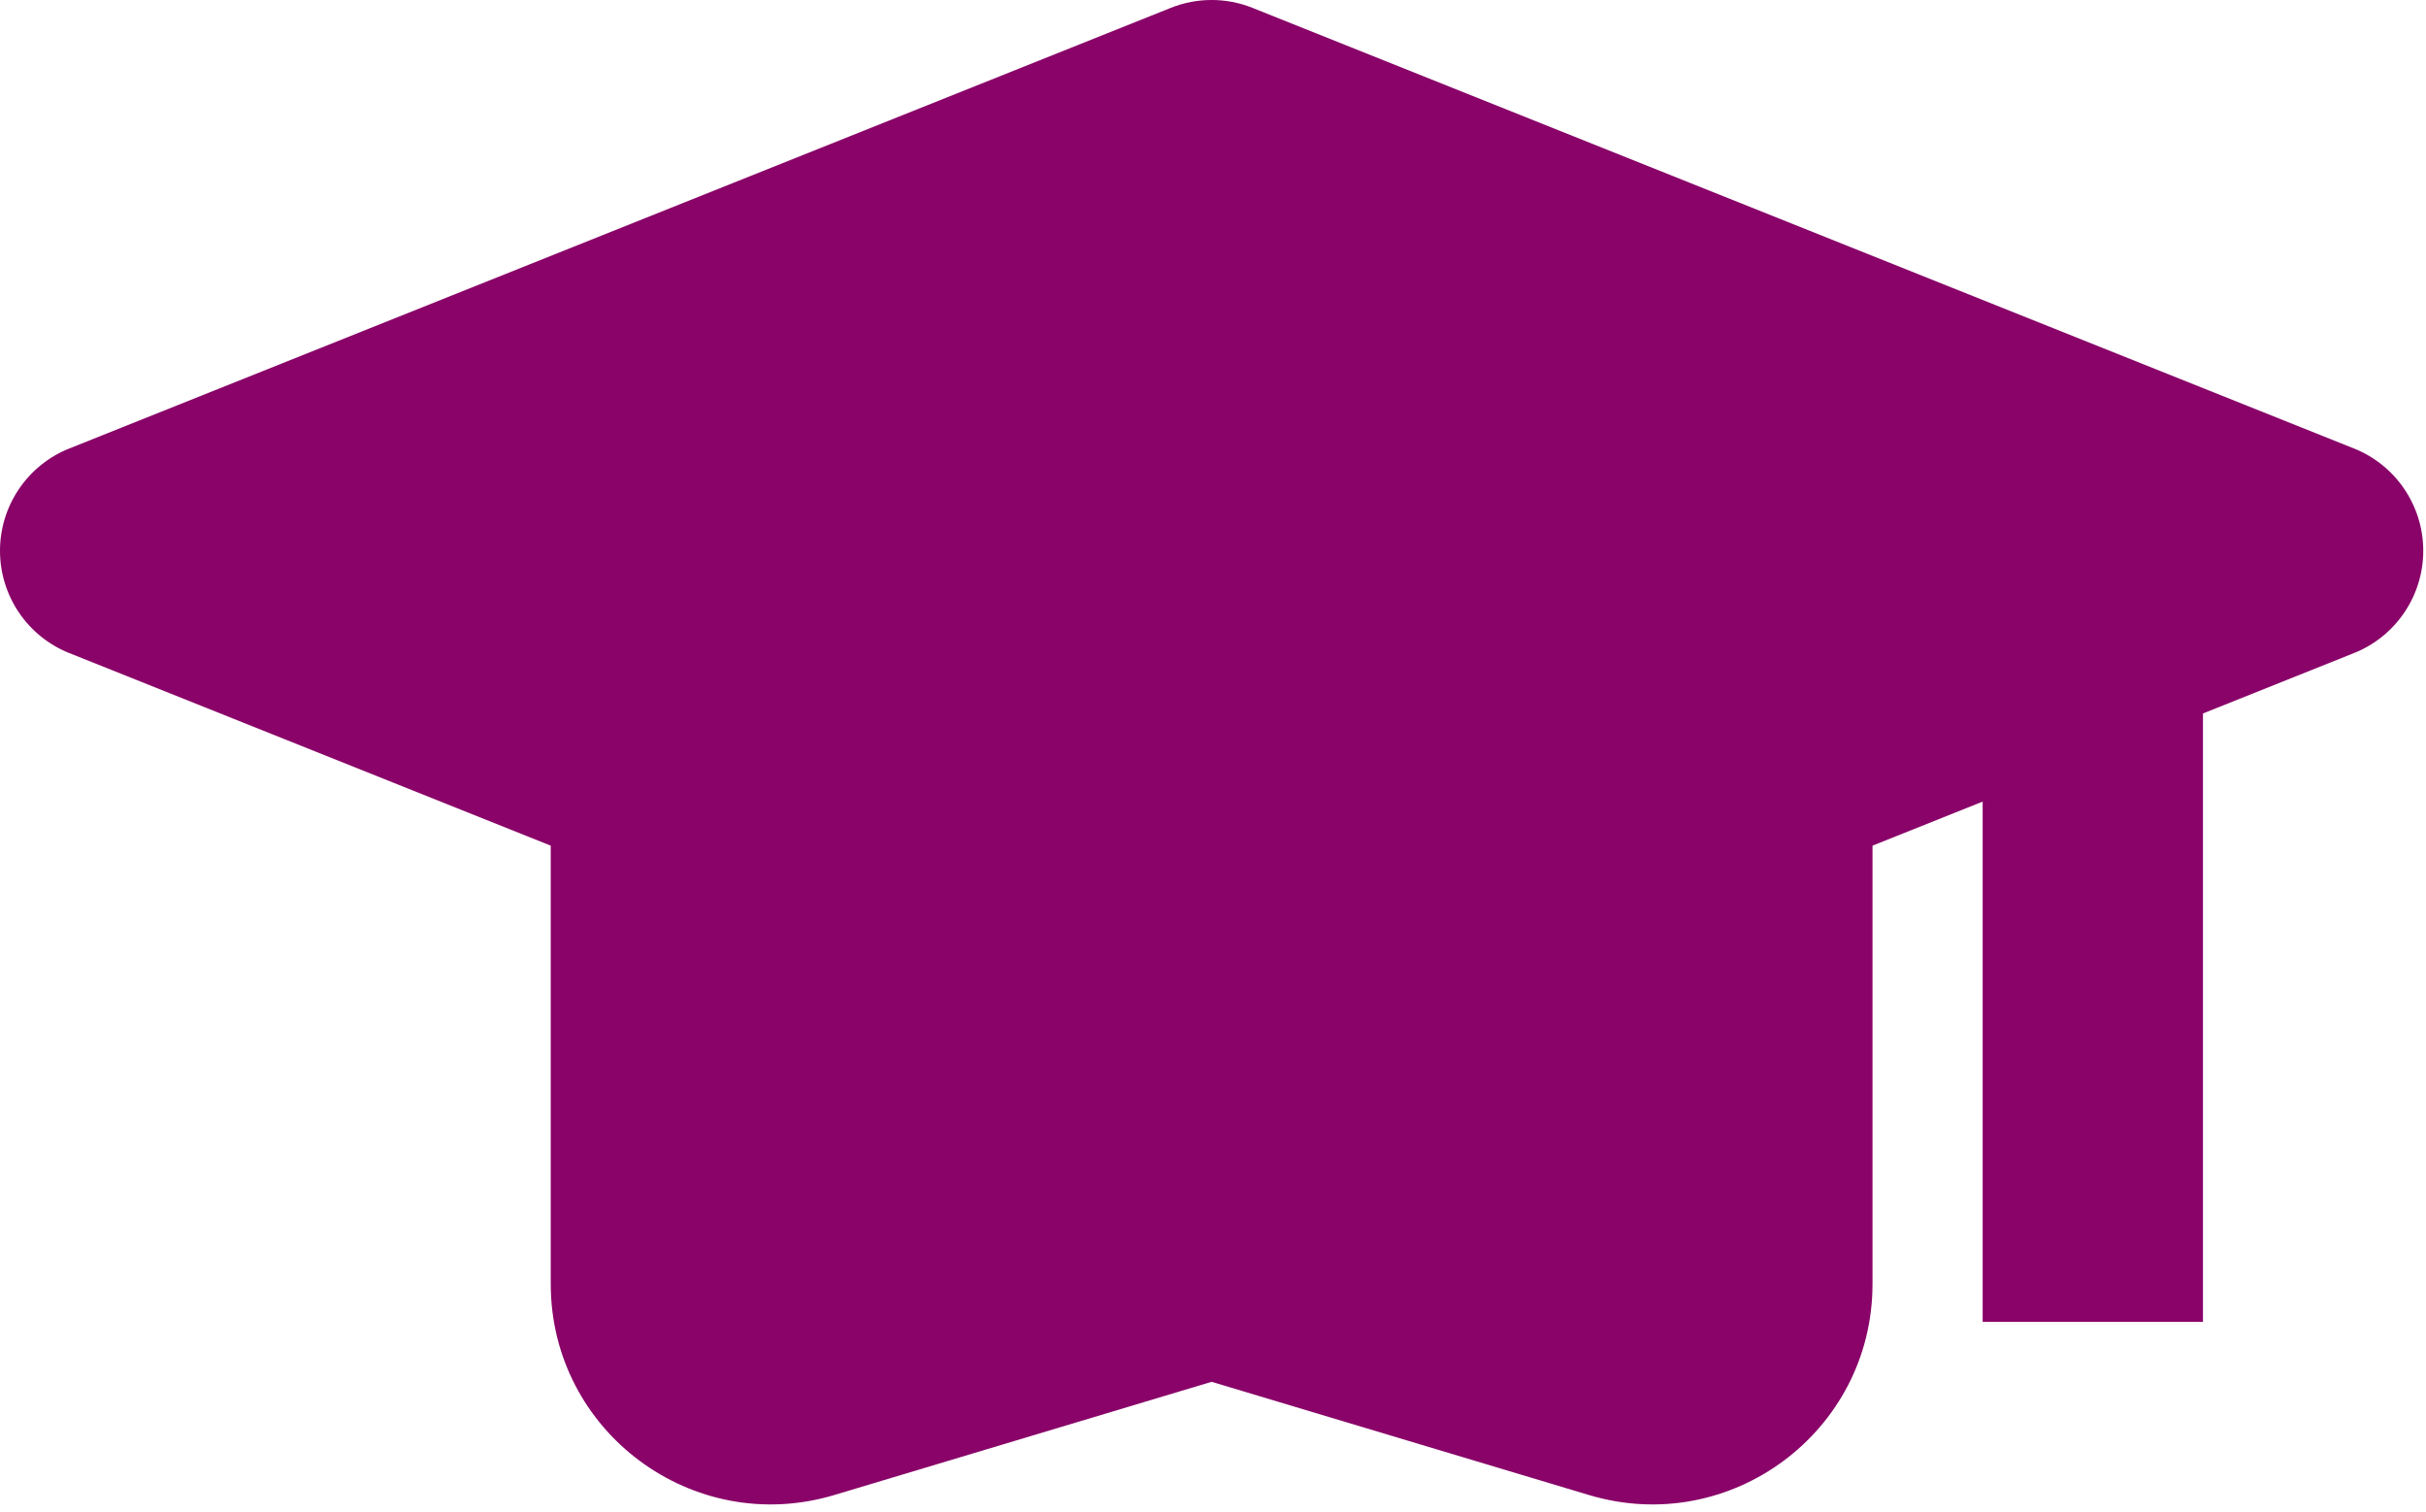
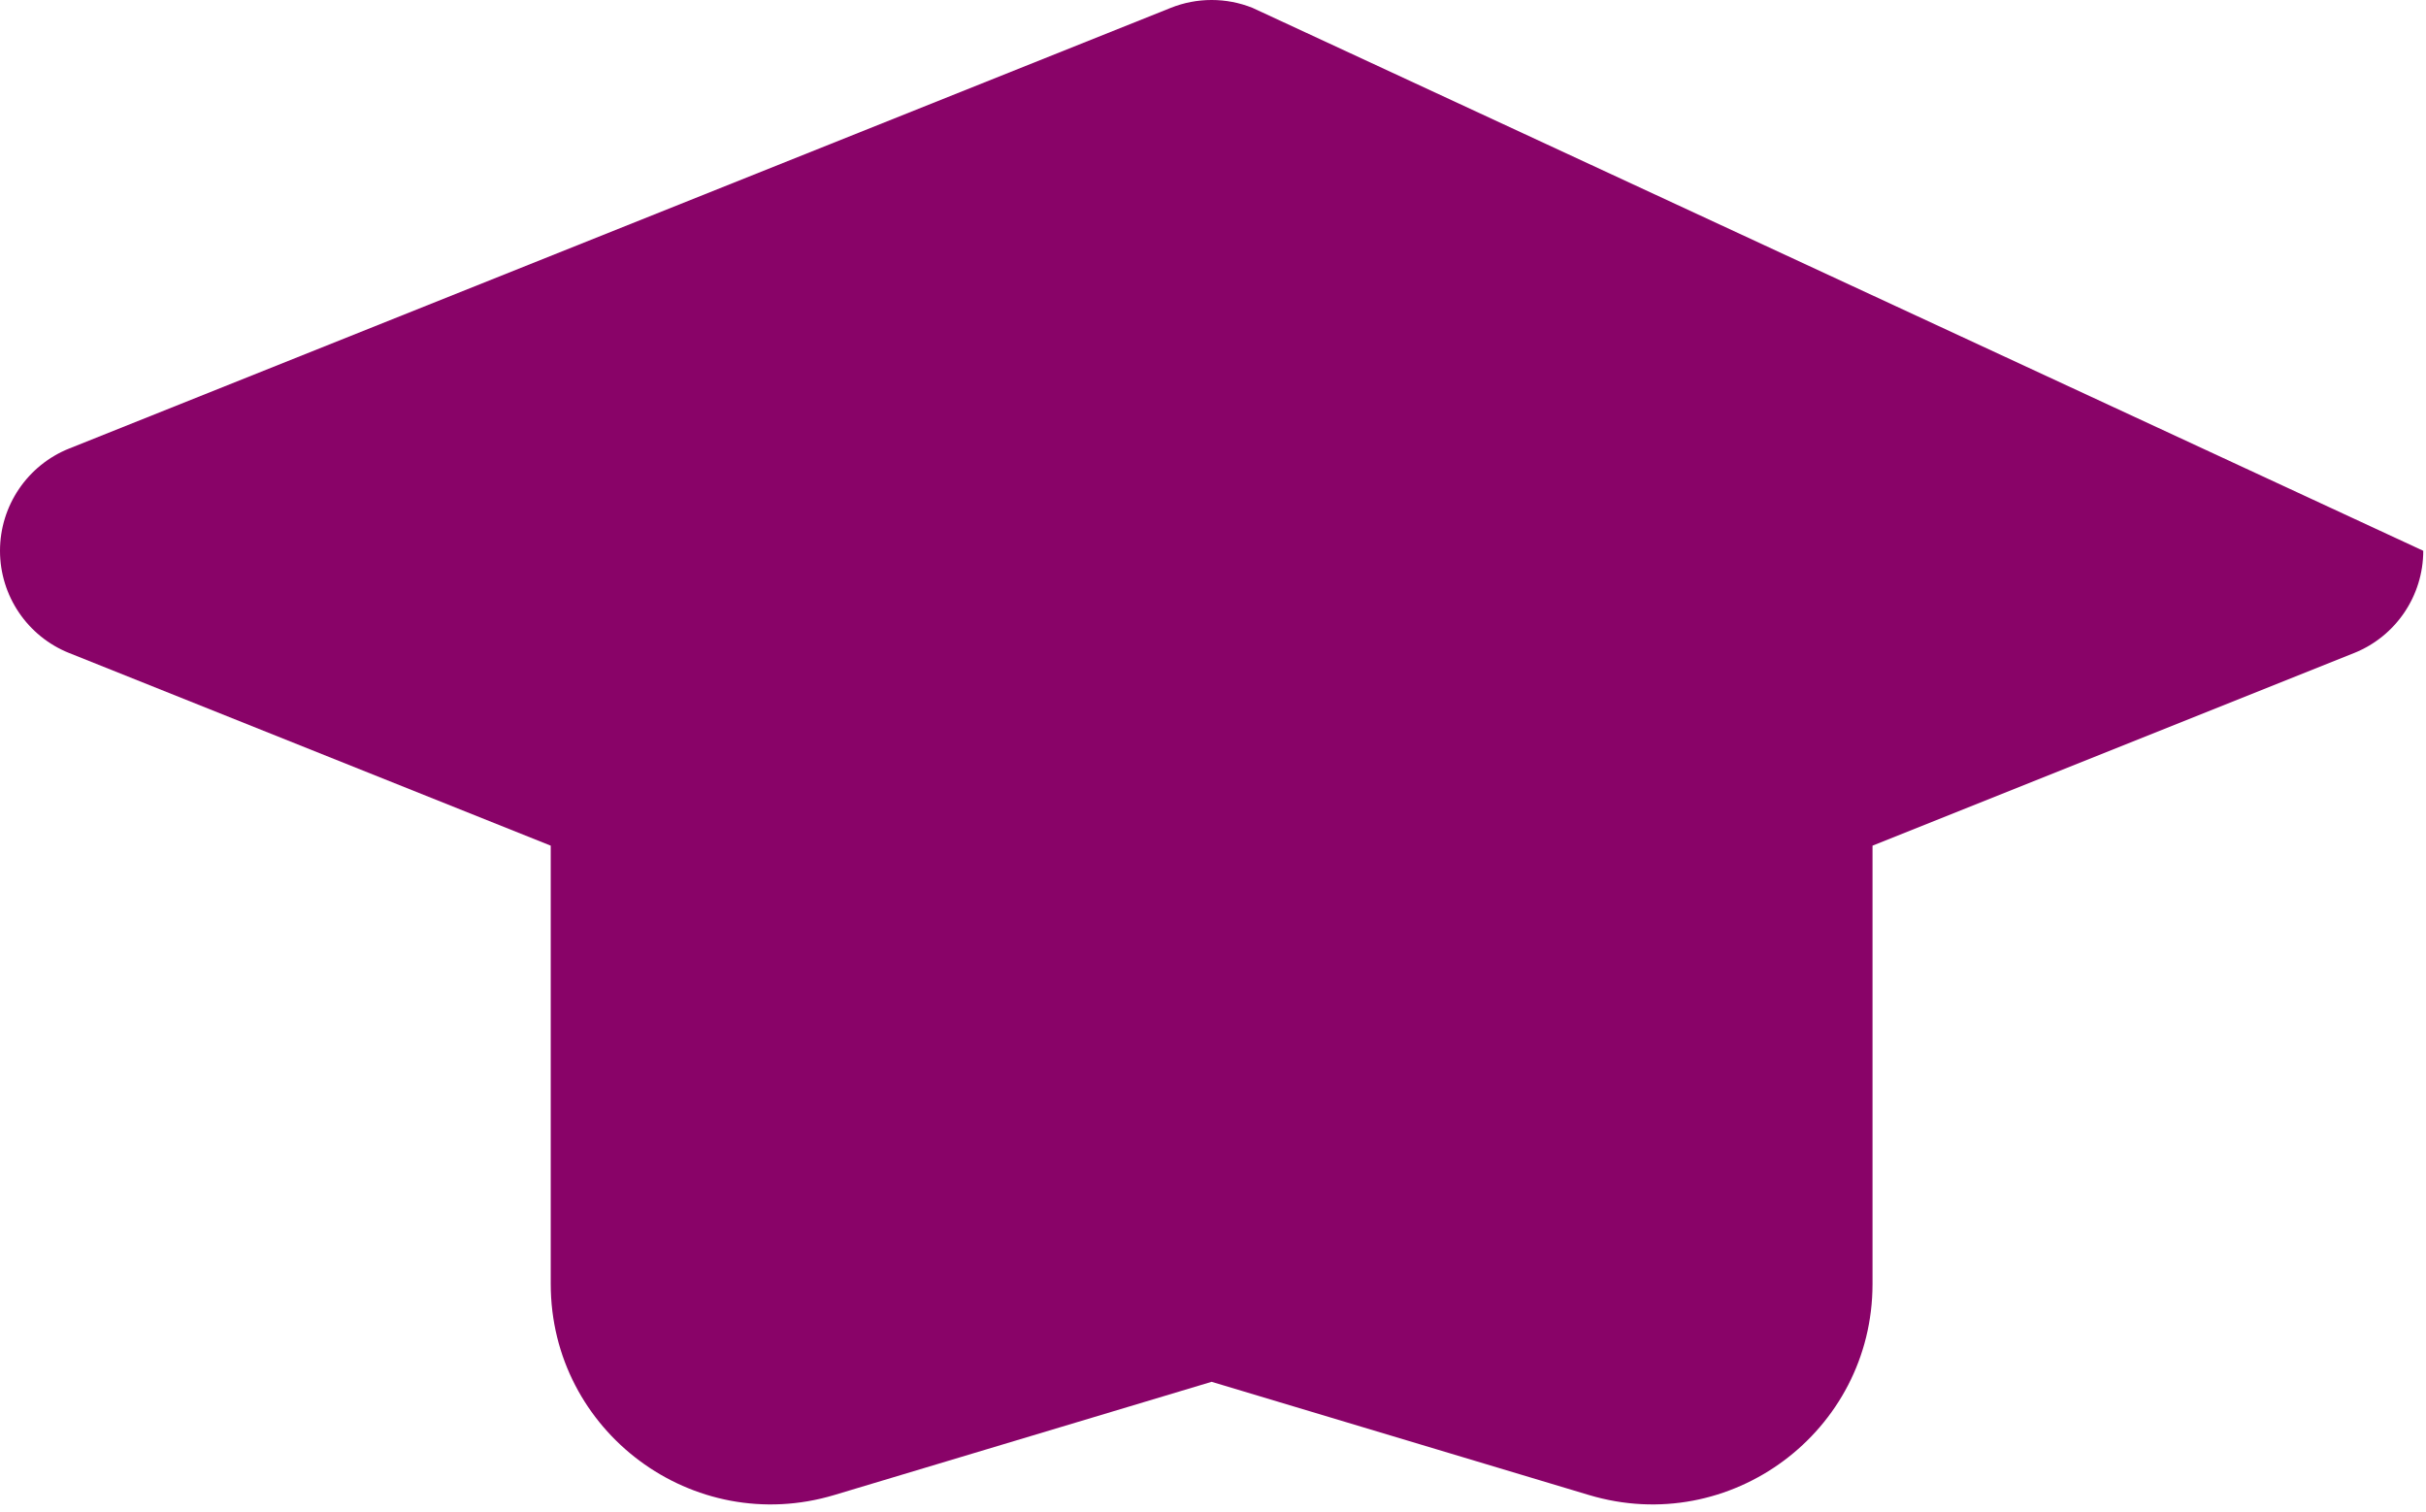
<svg xmlns="http://www.w3.org/2000/svg" width="191" height="119" viewBox="0 0 191 119" fill="none">
-   <path fill-rule="evenodd" clip-rule="evenodd" d="M98.613 0.62C96.545 -0.207 94.239 -0.207 92.171 0.62L5.451 35.308C2.159 36.625 0 39.814 0 43.36C0 46.906 2.159 50.095 5.451 51.412L43.36 66.575V101.081C43.36 112.699 54.56 121.032 65.688 117.693L95.392 108.782L125.096 117.693C136.224 121.032 147.424 112.699 147.424 101.081V66.575L185.333 51.412C188.625 50.095 190.784 46.906 190.784 43.36C190.784 39.814 188.625 36.625 185.333 35.308L98.613 0.62Z" fill="#890368" />
-   <path fill-rule="evenodd" clip-rule="evenodd" d="M156.096 104.064V52.032H173.44V104.064H156.096Z" fill="#890368" />
+   <path fill-rule="evenodd" clip-rule="evenodd" d="M98.613 0.62C96.545 -0.207 94.239 -0.207 92.171 0.62L5.451 35.308C2.159 36.625 0 39.814 0 43.36C0 46.906 2.159 50.095 5.451 51.412L43.36 66.575V101.081C43.36 112.699 54.56 121.032 65.688 117.693L95.392 108.782L125.096 117.693C136.224 121.032 147.424 112.699 147.424 101.081V66.575L185.333 51.412C188.625 50.095 190.784 46.906 190.784 43.36L98.613 0.62Z" fill="#890368" />
</svg>